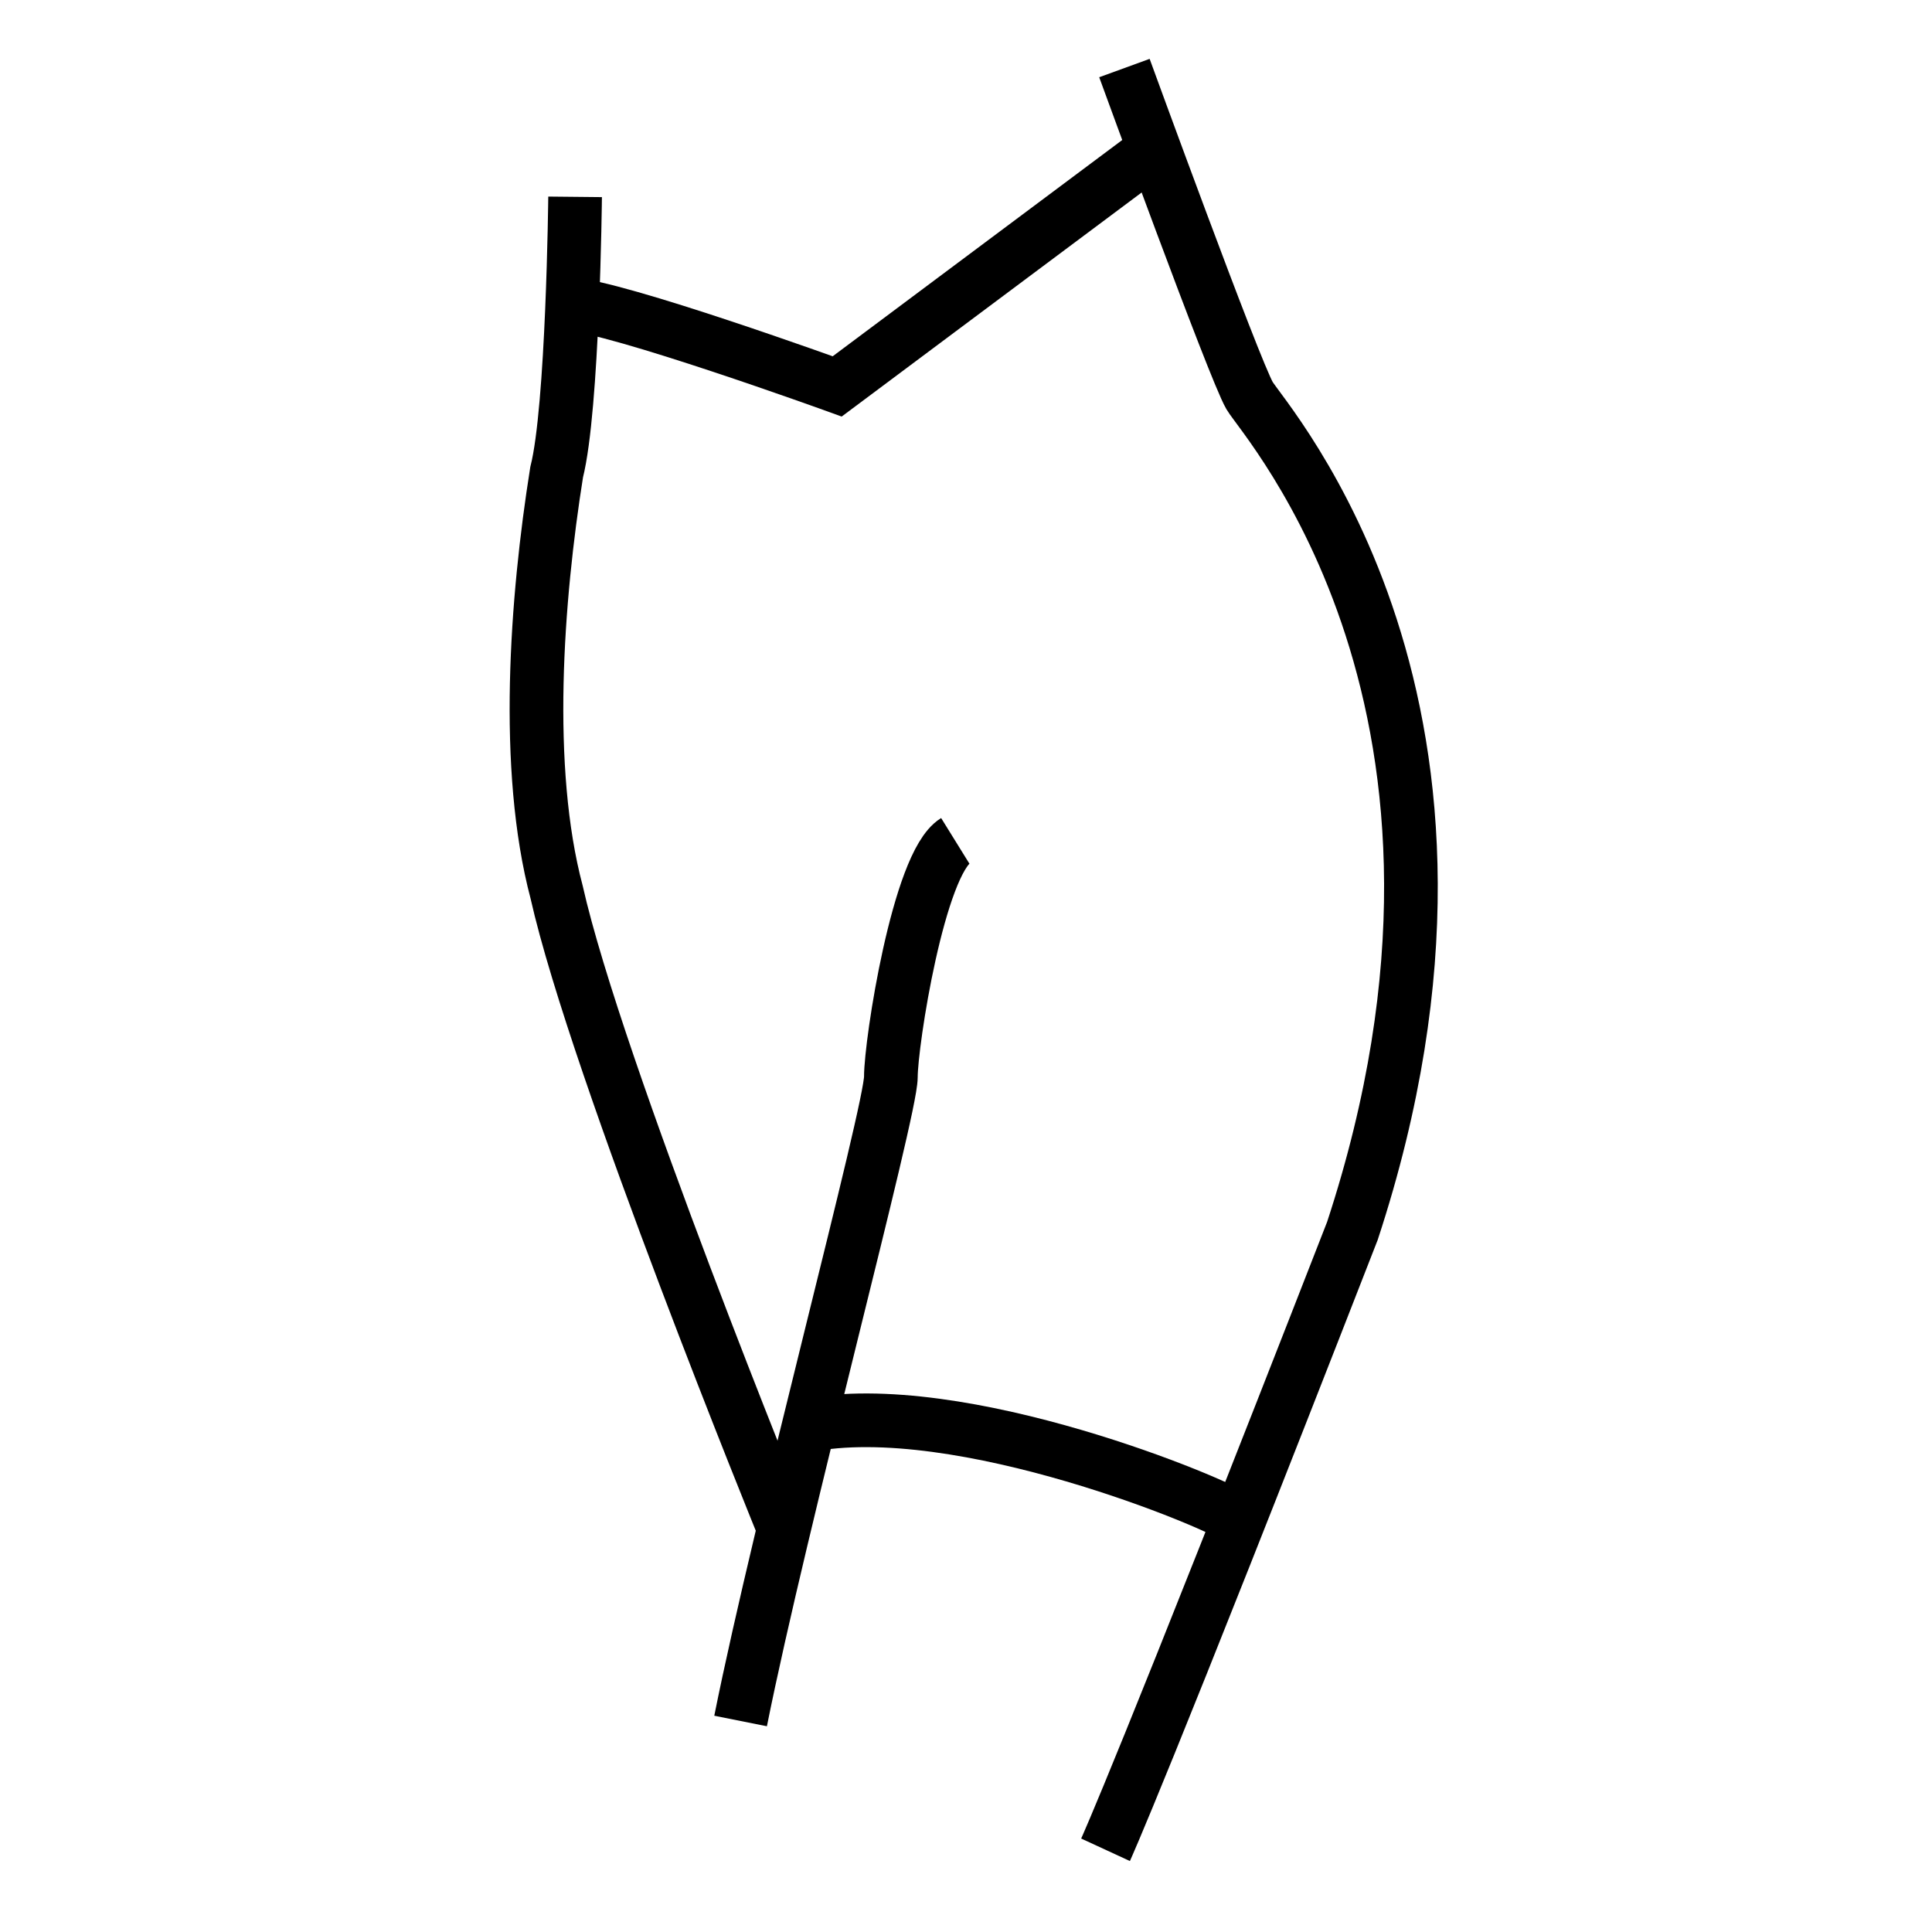
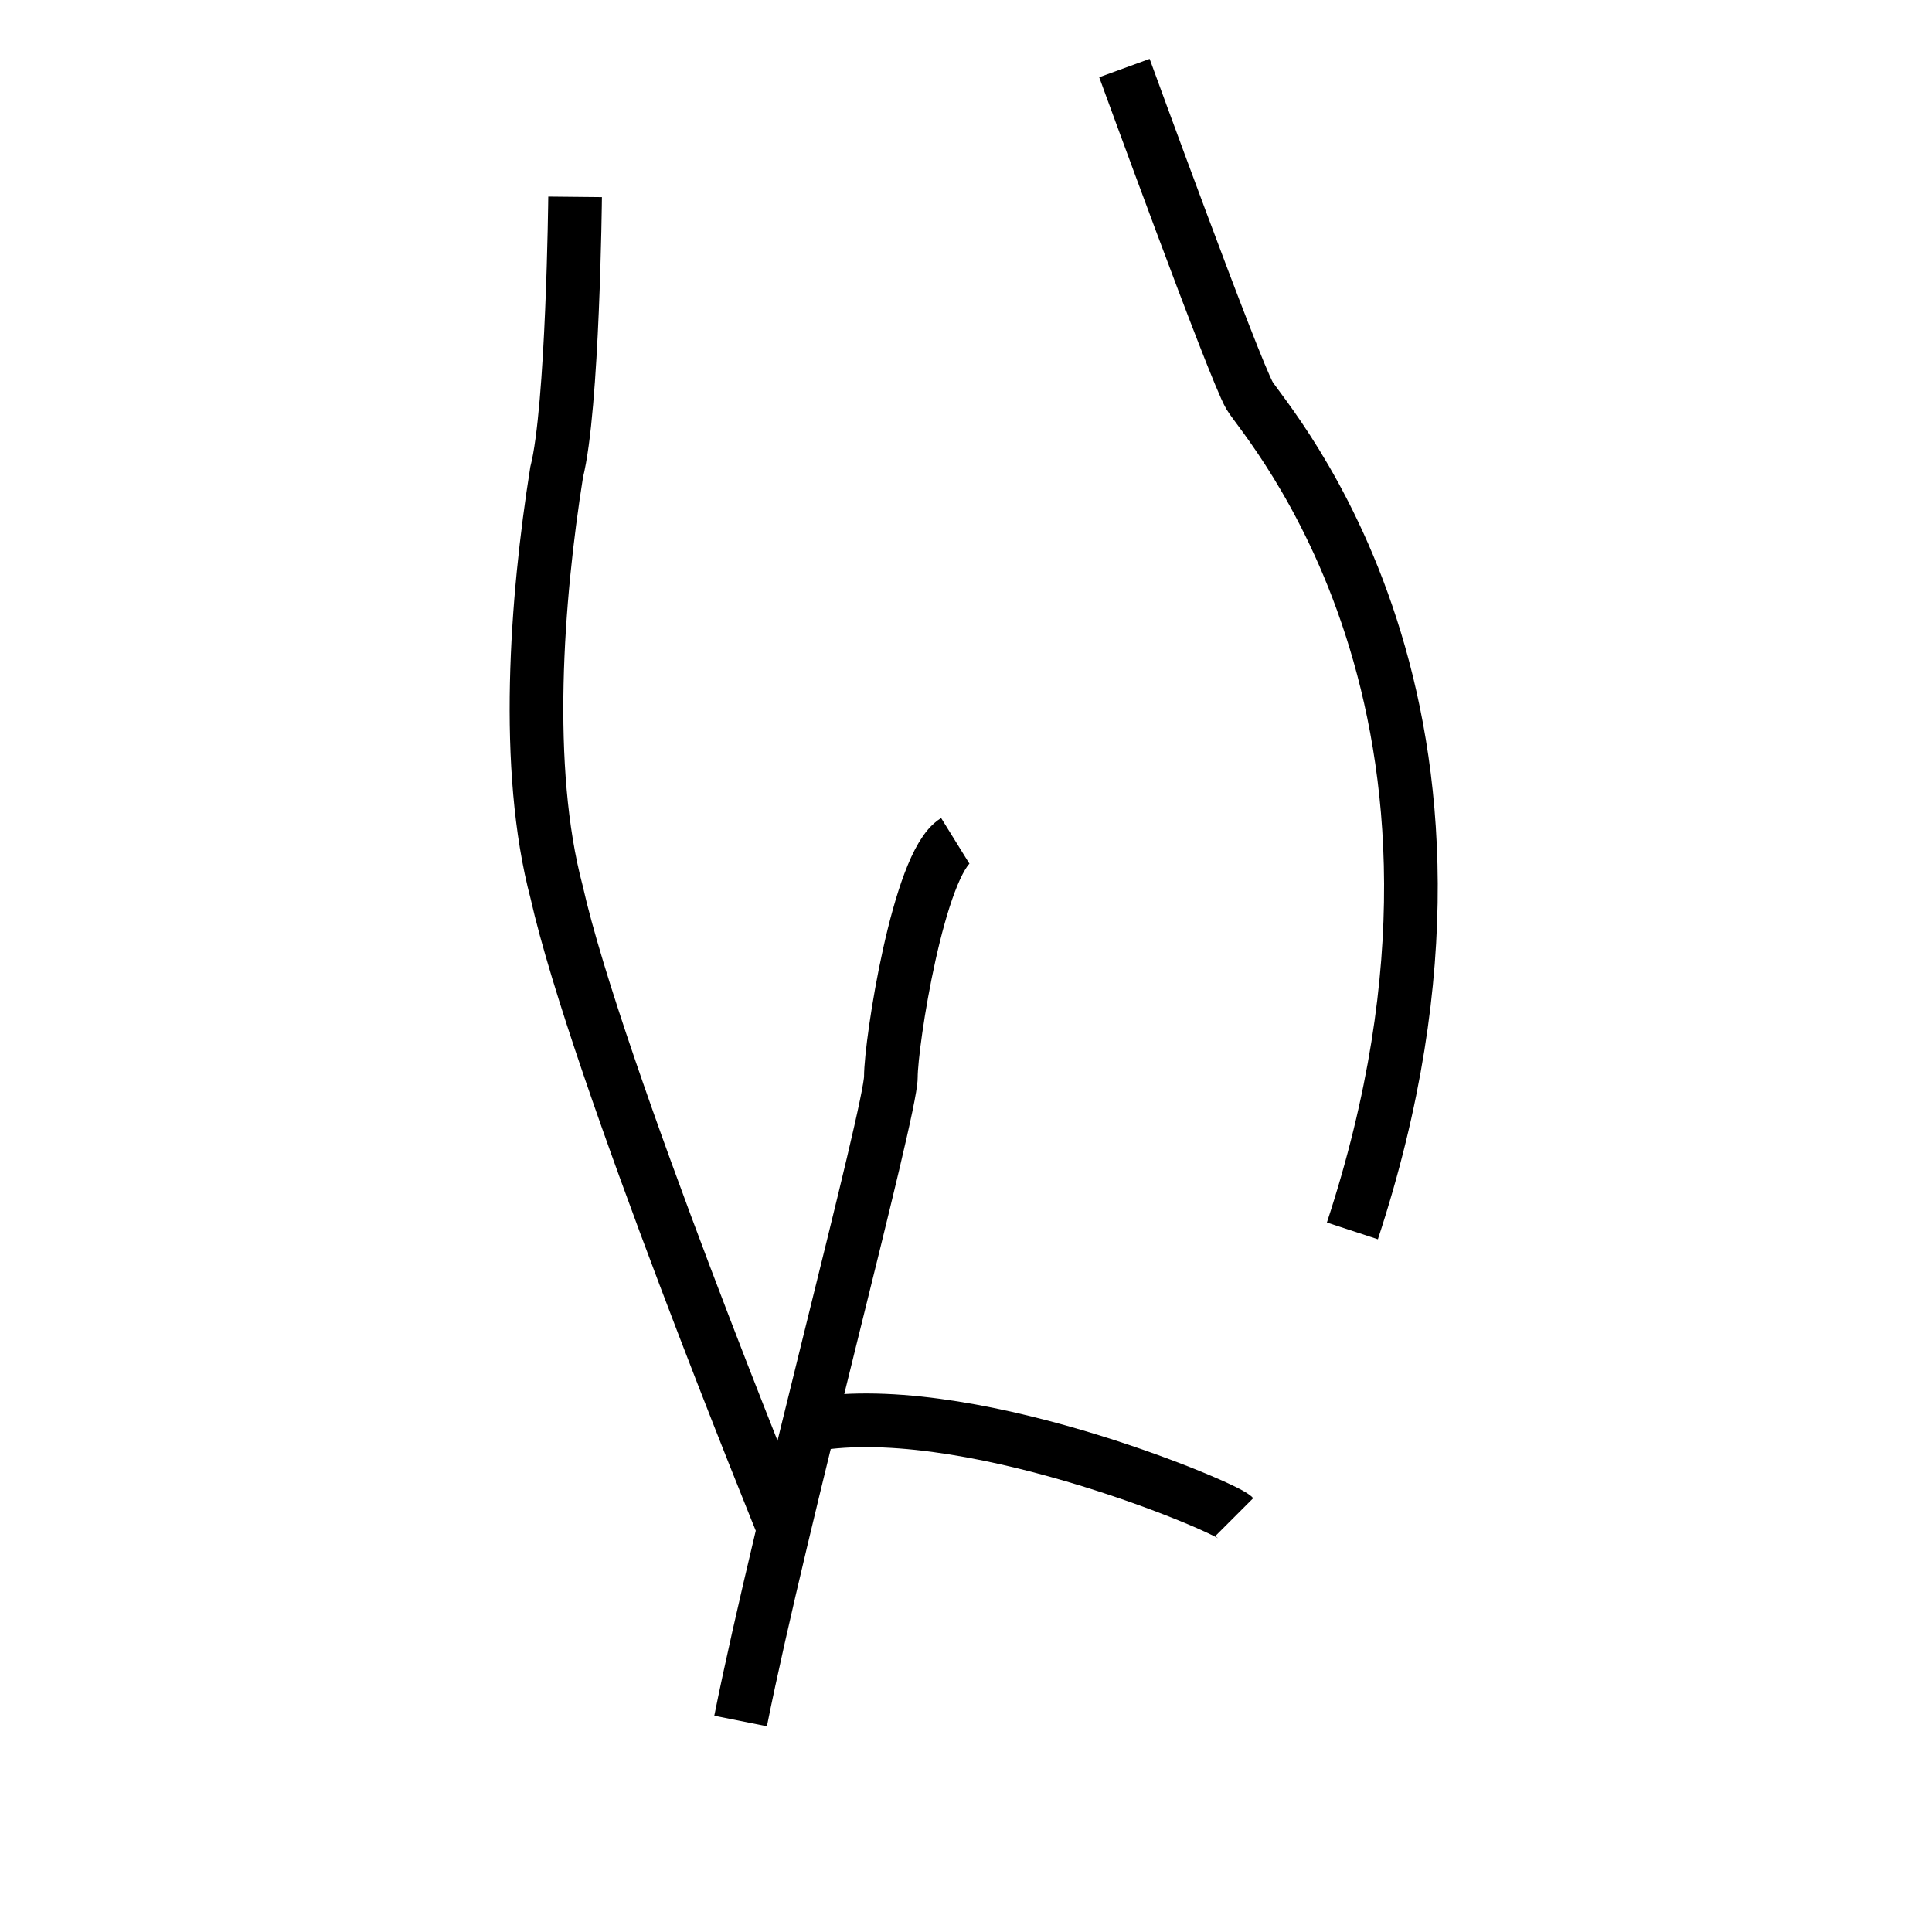
<svg xmlns="http://www.w3.org/2000/svg" width="90" height="90" viewBox="0 0 90 90" fill="none">
  <g id="C-V_WAIST">
    <path id="Vector" d="M34.5 80.17C36.38 70.78 41.5 51.77 41.5 50.17C41.5 48.57 42.79 40.23 44.5 39.17" stroke="black" stroke-width="2.5" stroke-miterlimit="10" />
-     <path id="Vector 2" d="M52.38 3.17C52.38 3.17 57.5 17.22 58.21 18.43C58.92 19.64 71 33 63 57.34C53.19 82.51 51.5 86.17 51.5 86.17" stroke="black" stroke-width="2.5" stroke-miterlimit="10" />
+     <path id="Vector 2" d="M52.38 3.17C52.38 3.17 57.5 17.22 58.21 18.43C58.92 19.64 71 33 63 57.34" stroke="black" stroke-width="2.5" stroke-miterlimit="10" />
    <path id="Vector 3" d="M26.79 9.17C26.79 9.17 26.69 19.01 25.93 22C24.992 27.901 24.399 35.784 25.93 41.56C27.78 49.79 36.5 71.17 36.5 71.17" stroke="black" stroke-width="2.5" stroke-miterlimit="10" />
-     <path id="Vector 5" d="M26.5 14.17C28.656 14.253 39 18 39 18L53.5 7.17" stroke="black" stroke-width="2.5" stroke-miterlimit="10" />
    <path id="Vector 6" d="M57.5 70.67C57 70.17 44.72 64.96 37.5 66.42" stroke="black" stroke-width="2.5" stroke-miterlimit="10" />
  </g>
</svg>